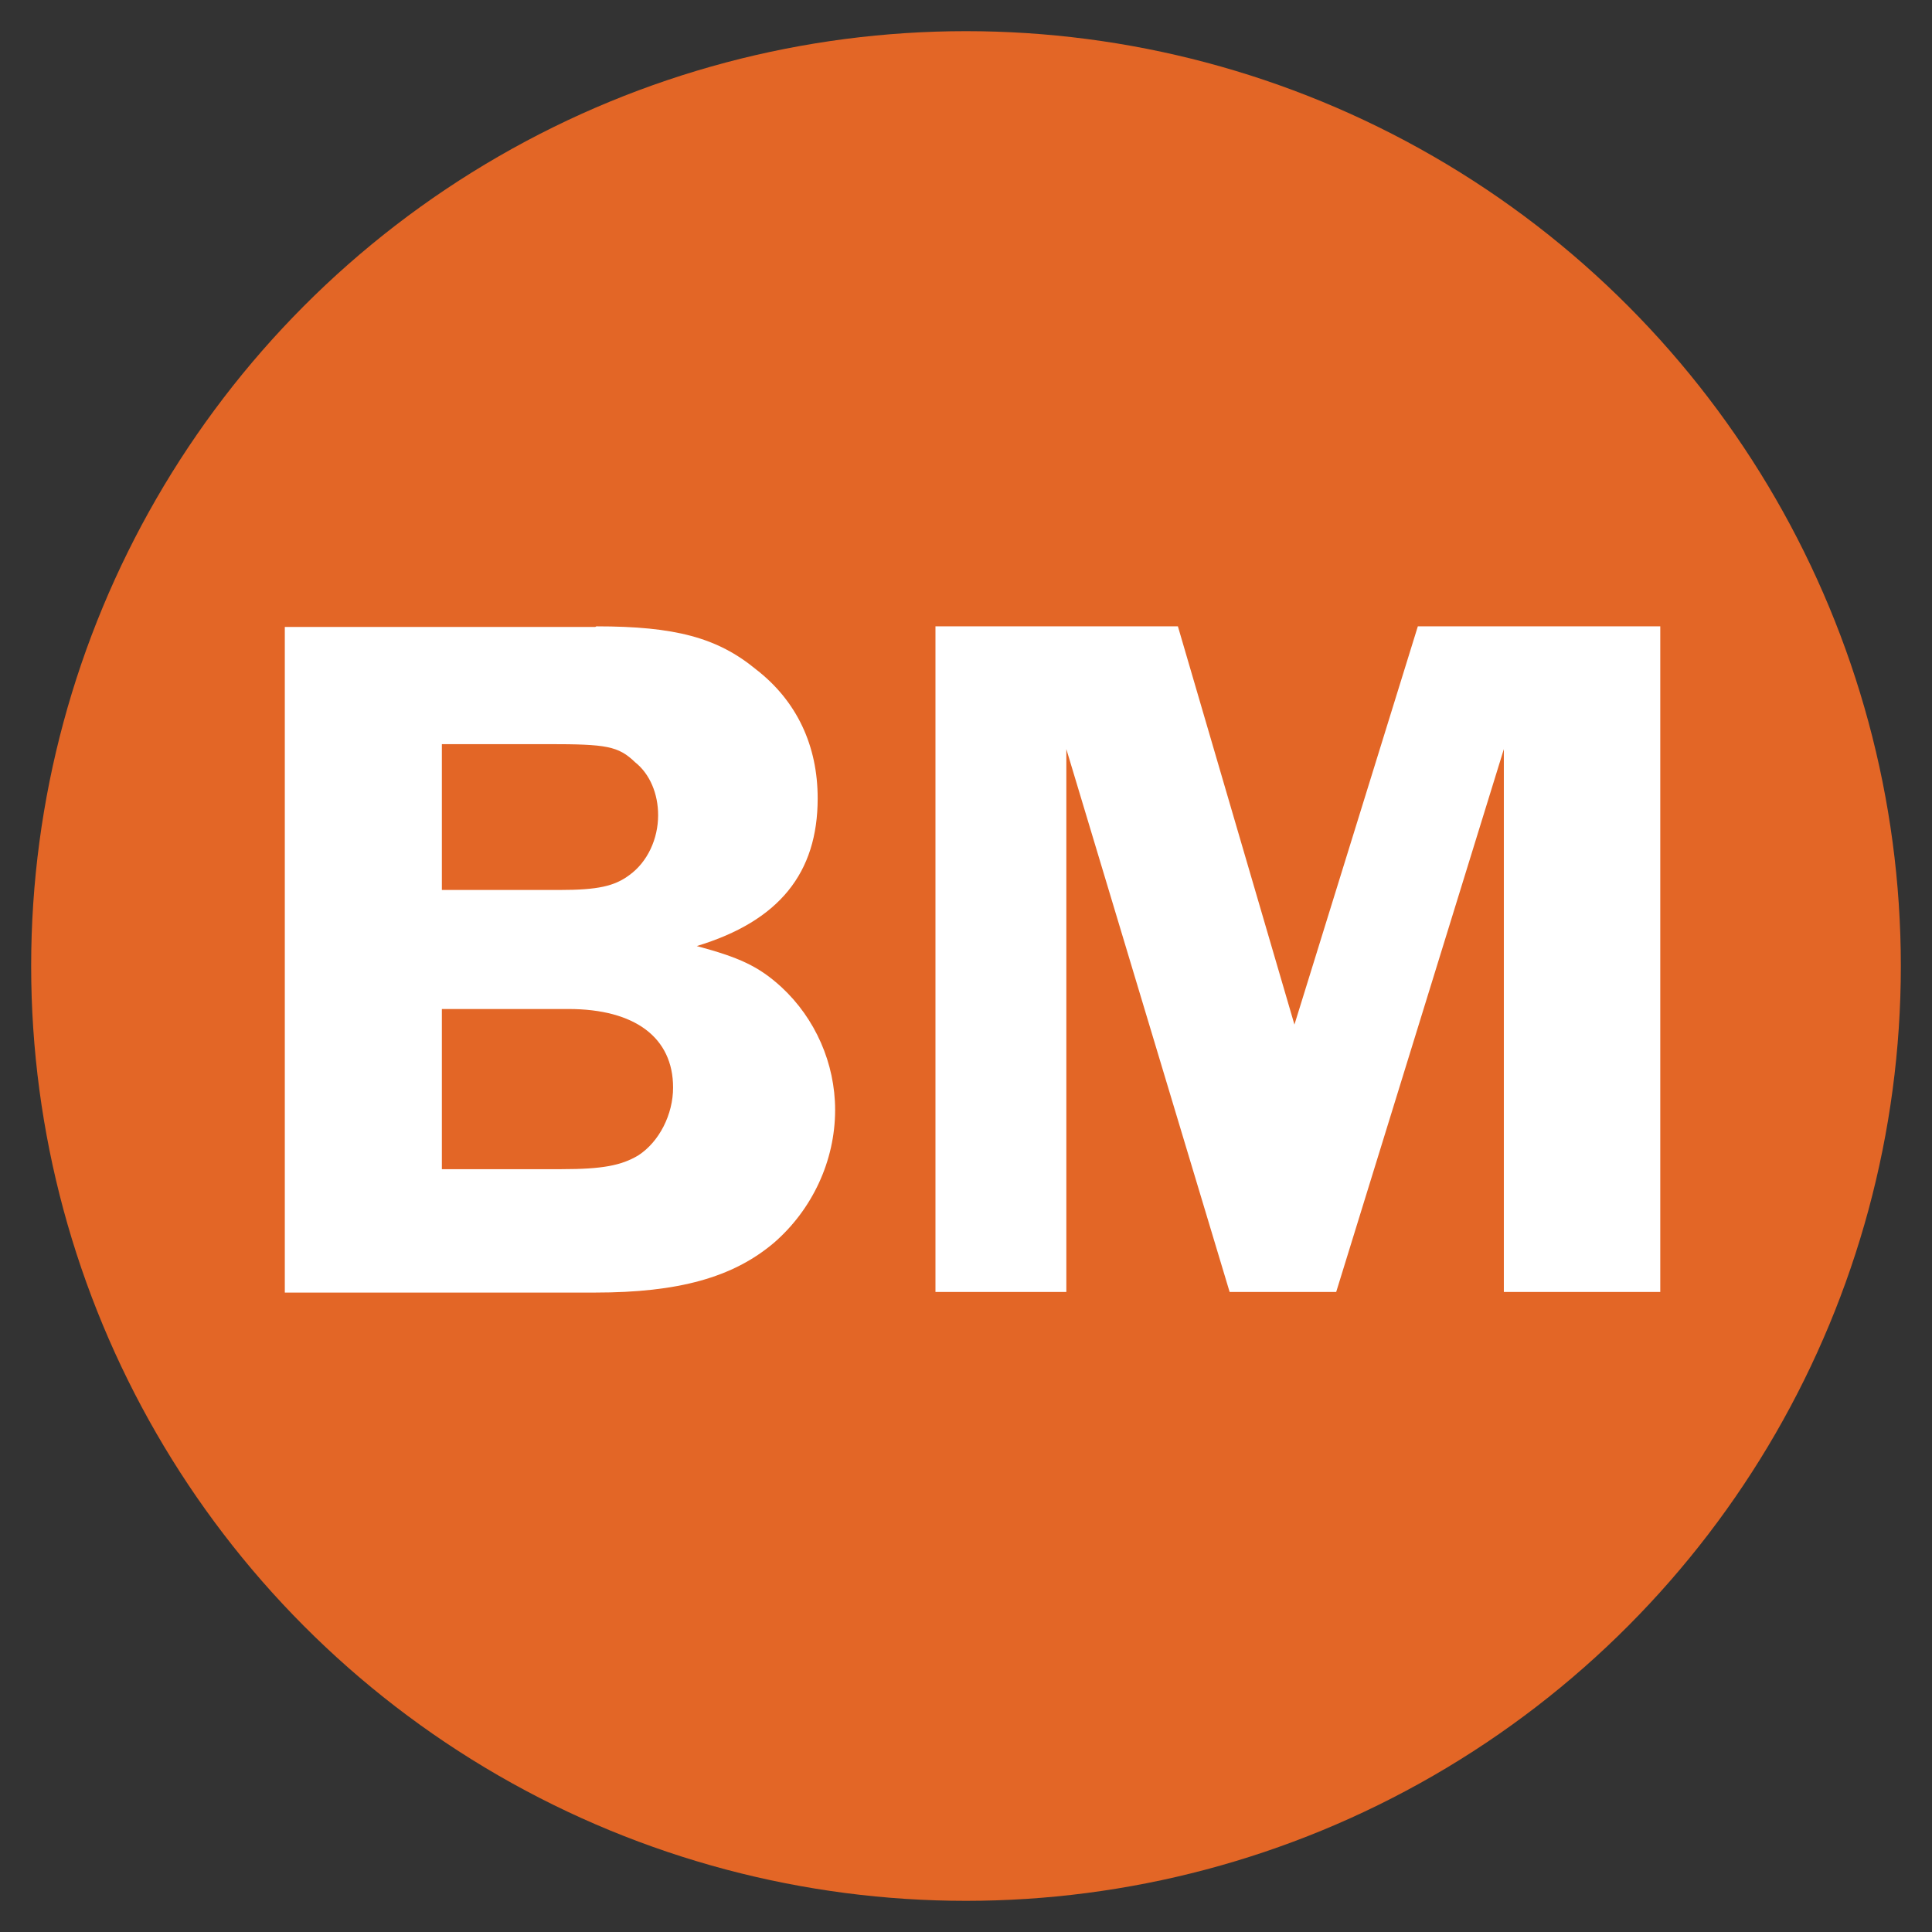
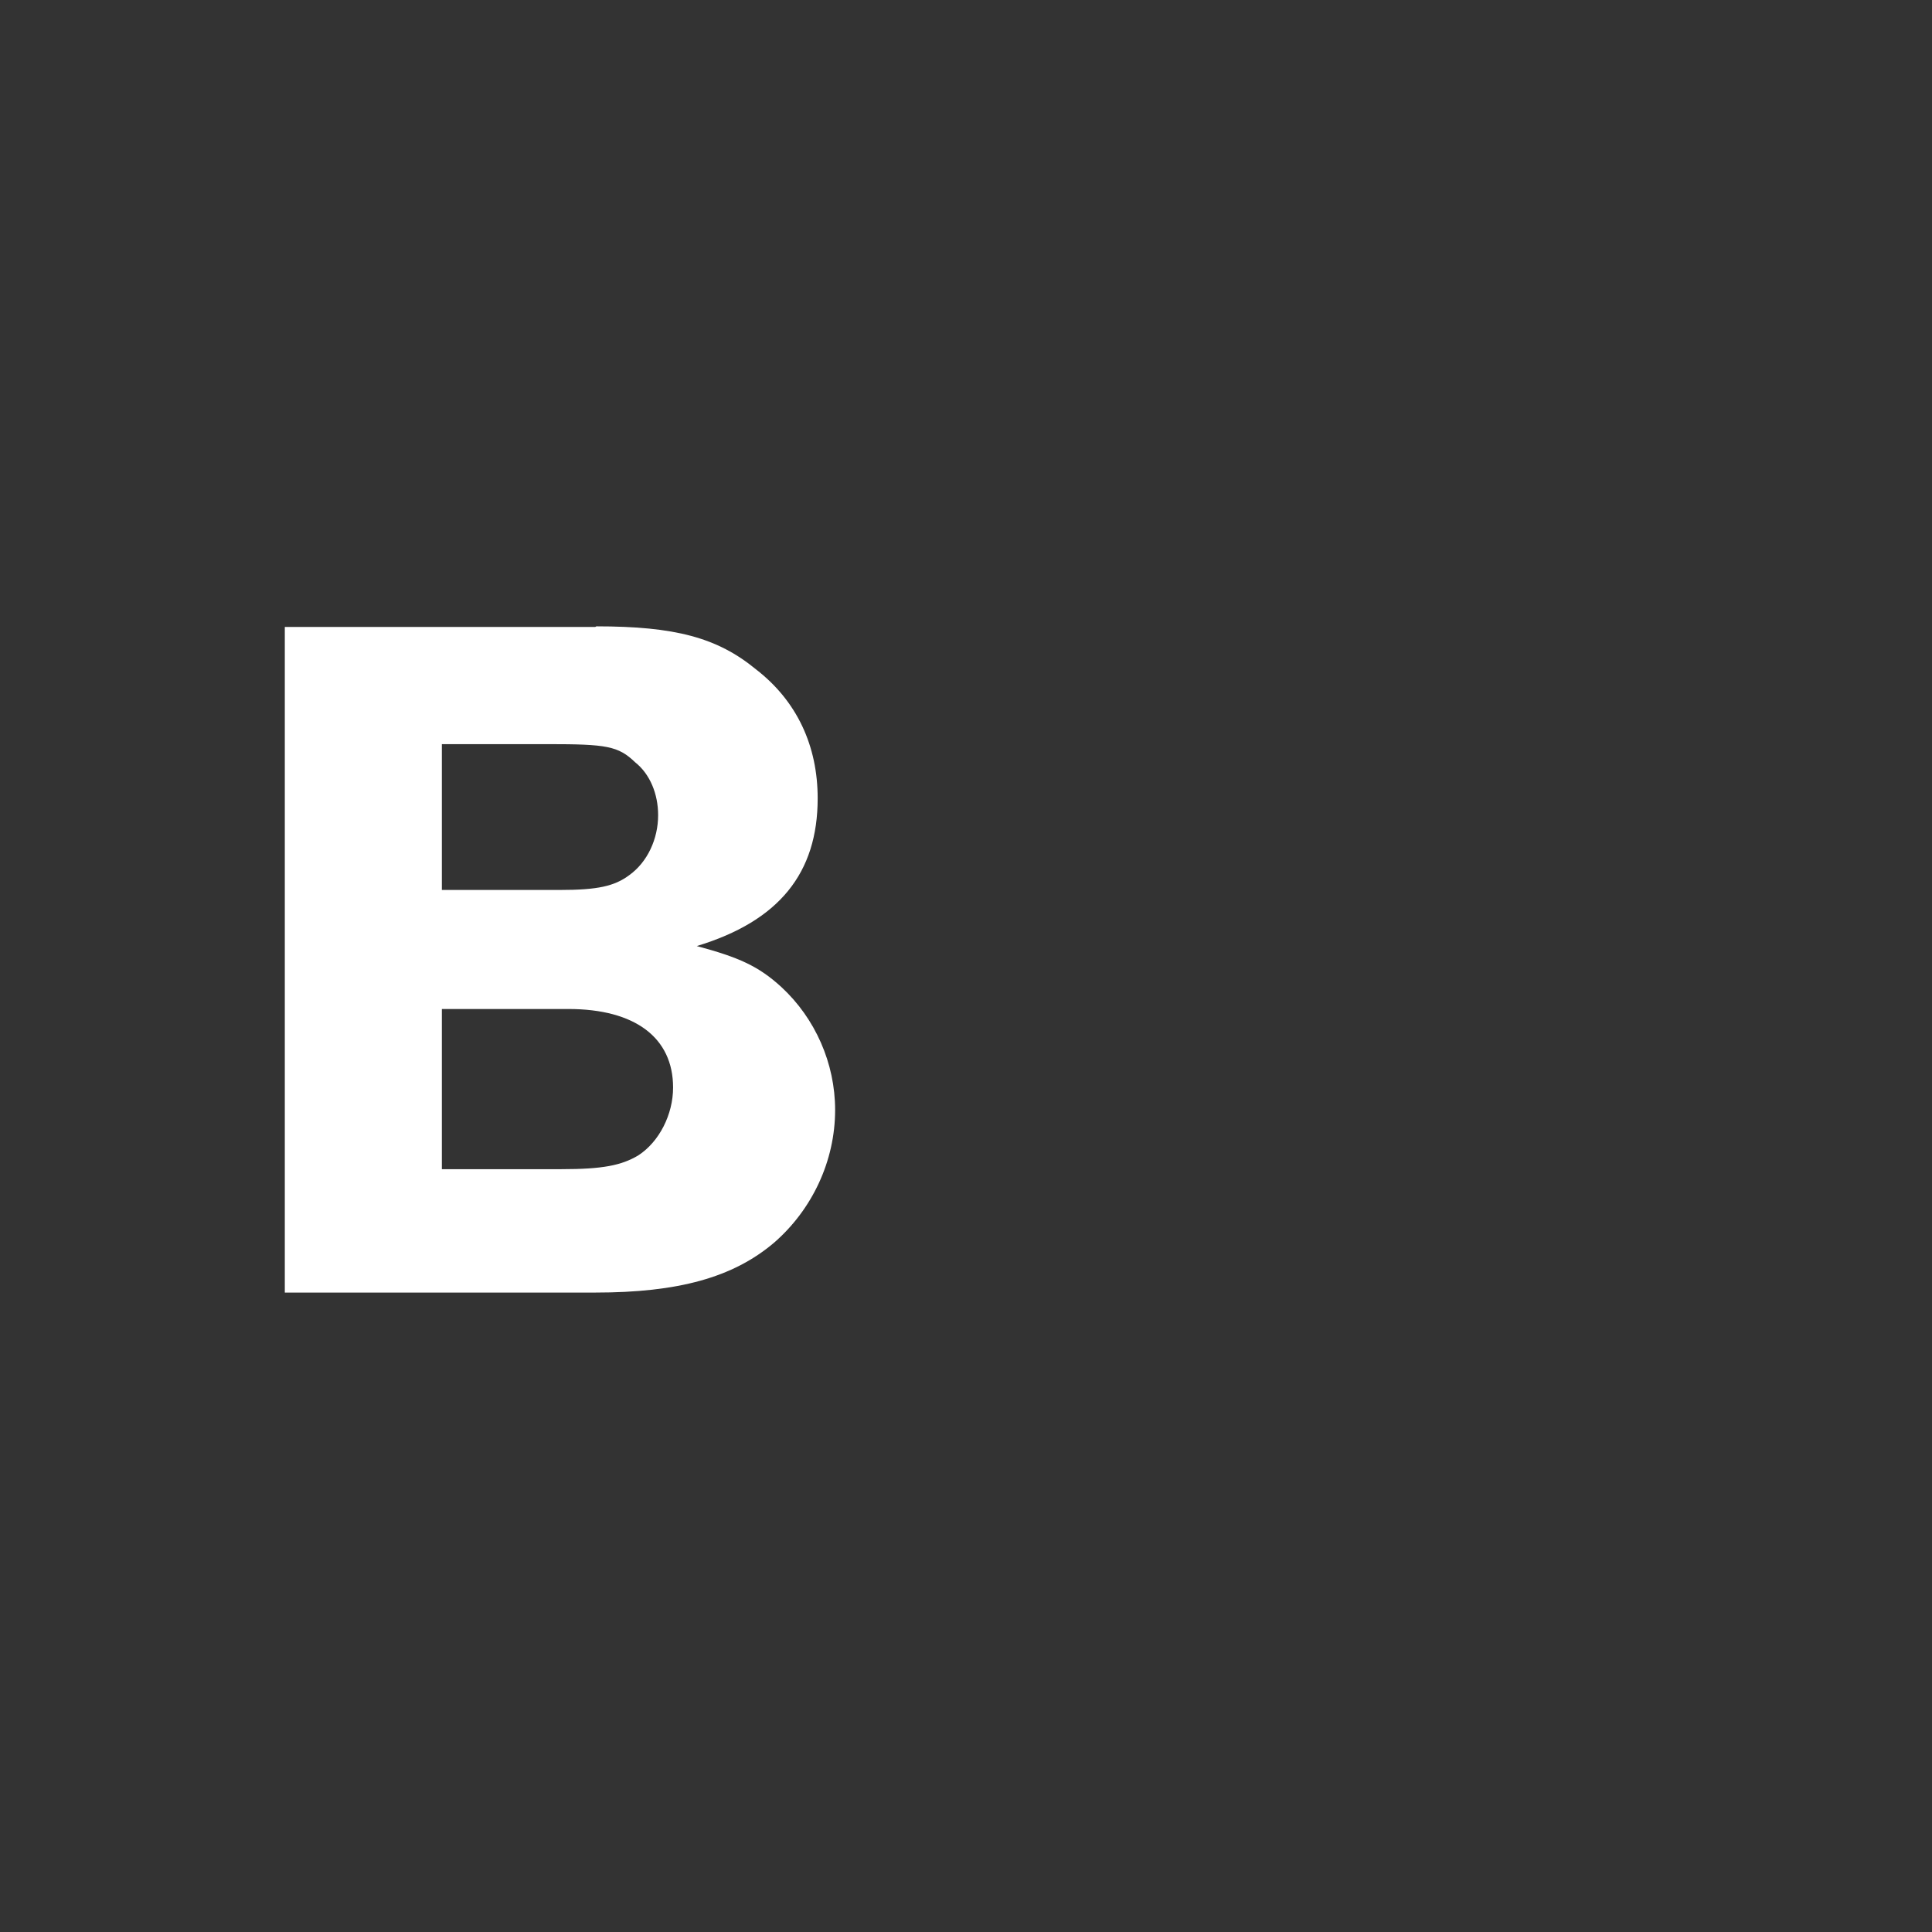
<svg xmlns="http://www.w3.org/2000/svg" viewBox="0 0 31 31" data-name="Layer 1" id="Layer_1">
  <rect x="0" y="0" width="31" height="31" fill="#333333" stroke="none" />
  <defs>
    <style>
      .cls-1 {
        fill: #fff;
      }

      .cls-2 {
        fill: #e36626;
      }

      .cls-3 {
        fill: none;
      }
    </style>
  </defs>
-   <circle r="15" cy="15.5" cx="15.5" class="cls-2" />
  <g>
-     <rect height="11.45" width="28.94" y="10.05" x="3.52" class="cls-3" />
    <path d="M9.57,10.05c1.26,0,1.94.18,2.56.69.66.51.99,1.23.99,2.07,0,1.2-.62,1.97-1.94,2.37.67.18.99.32,1.36.66.54.5.86,1.22.86,1.97,0,.82-.37,1.6-.98,2.13-.66.56-1.54.8-2.87.8h-4.98v-10.68h4.98ZM7.09,14.28h1.89c.61,0,.88-.06,1.12-.24.29-.21.46-.58.46-.96,0-.34-.13-.66-.37-.85-.27-.26-.46-.29-1.39-.29h-1.71v2.34ZM7.09,18.76h1.92c.66,0,.96-.06,1.23-.22.34-.22.56-.66.56-1.09,0-.8-.61-1.26-1.68-1.26h-2.03v2.58Z" class="cls-1" />
-     <path d="M17.11,12.02v8.71h-2.1v-10.68h3.89l1.87,6.39,1.98-6.39h3.89v10.68h-2.51v-8.71l-2.69,8.71h-1.71l-2.62-8.71Z" class="cls-1" />
  </g>
</svg>